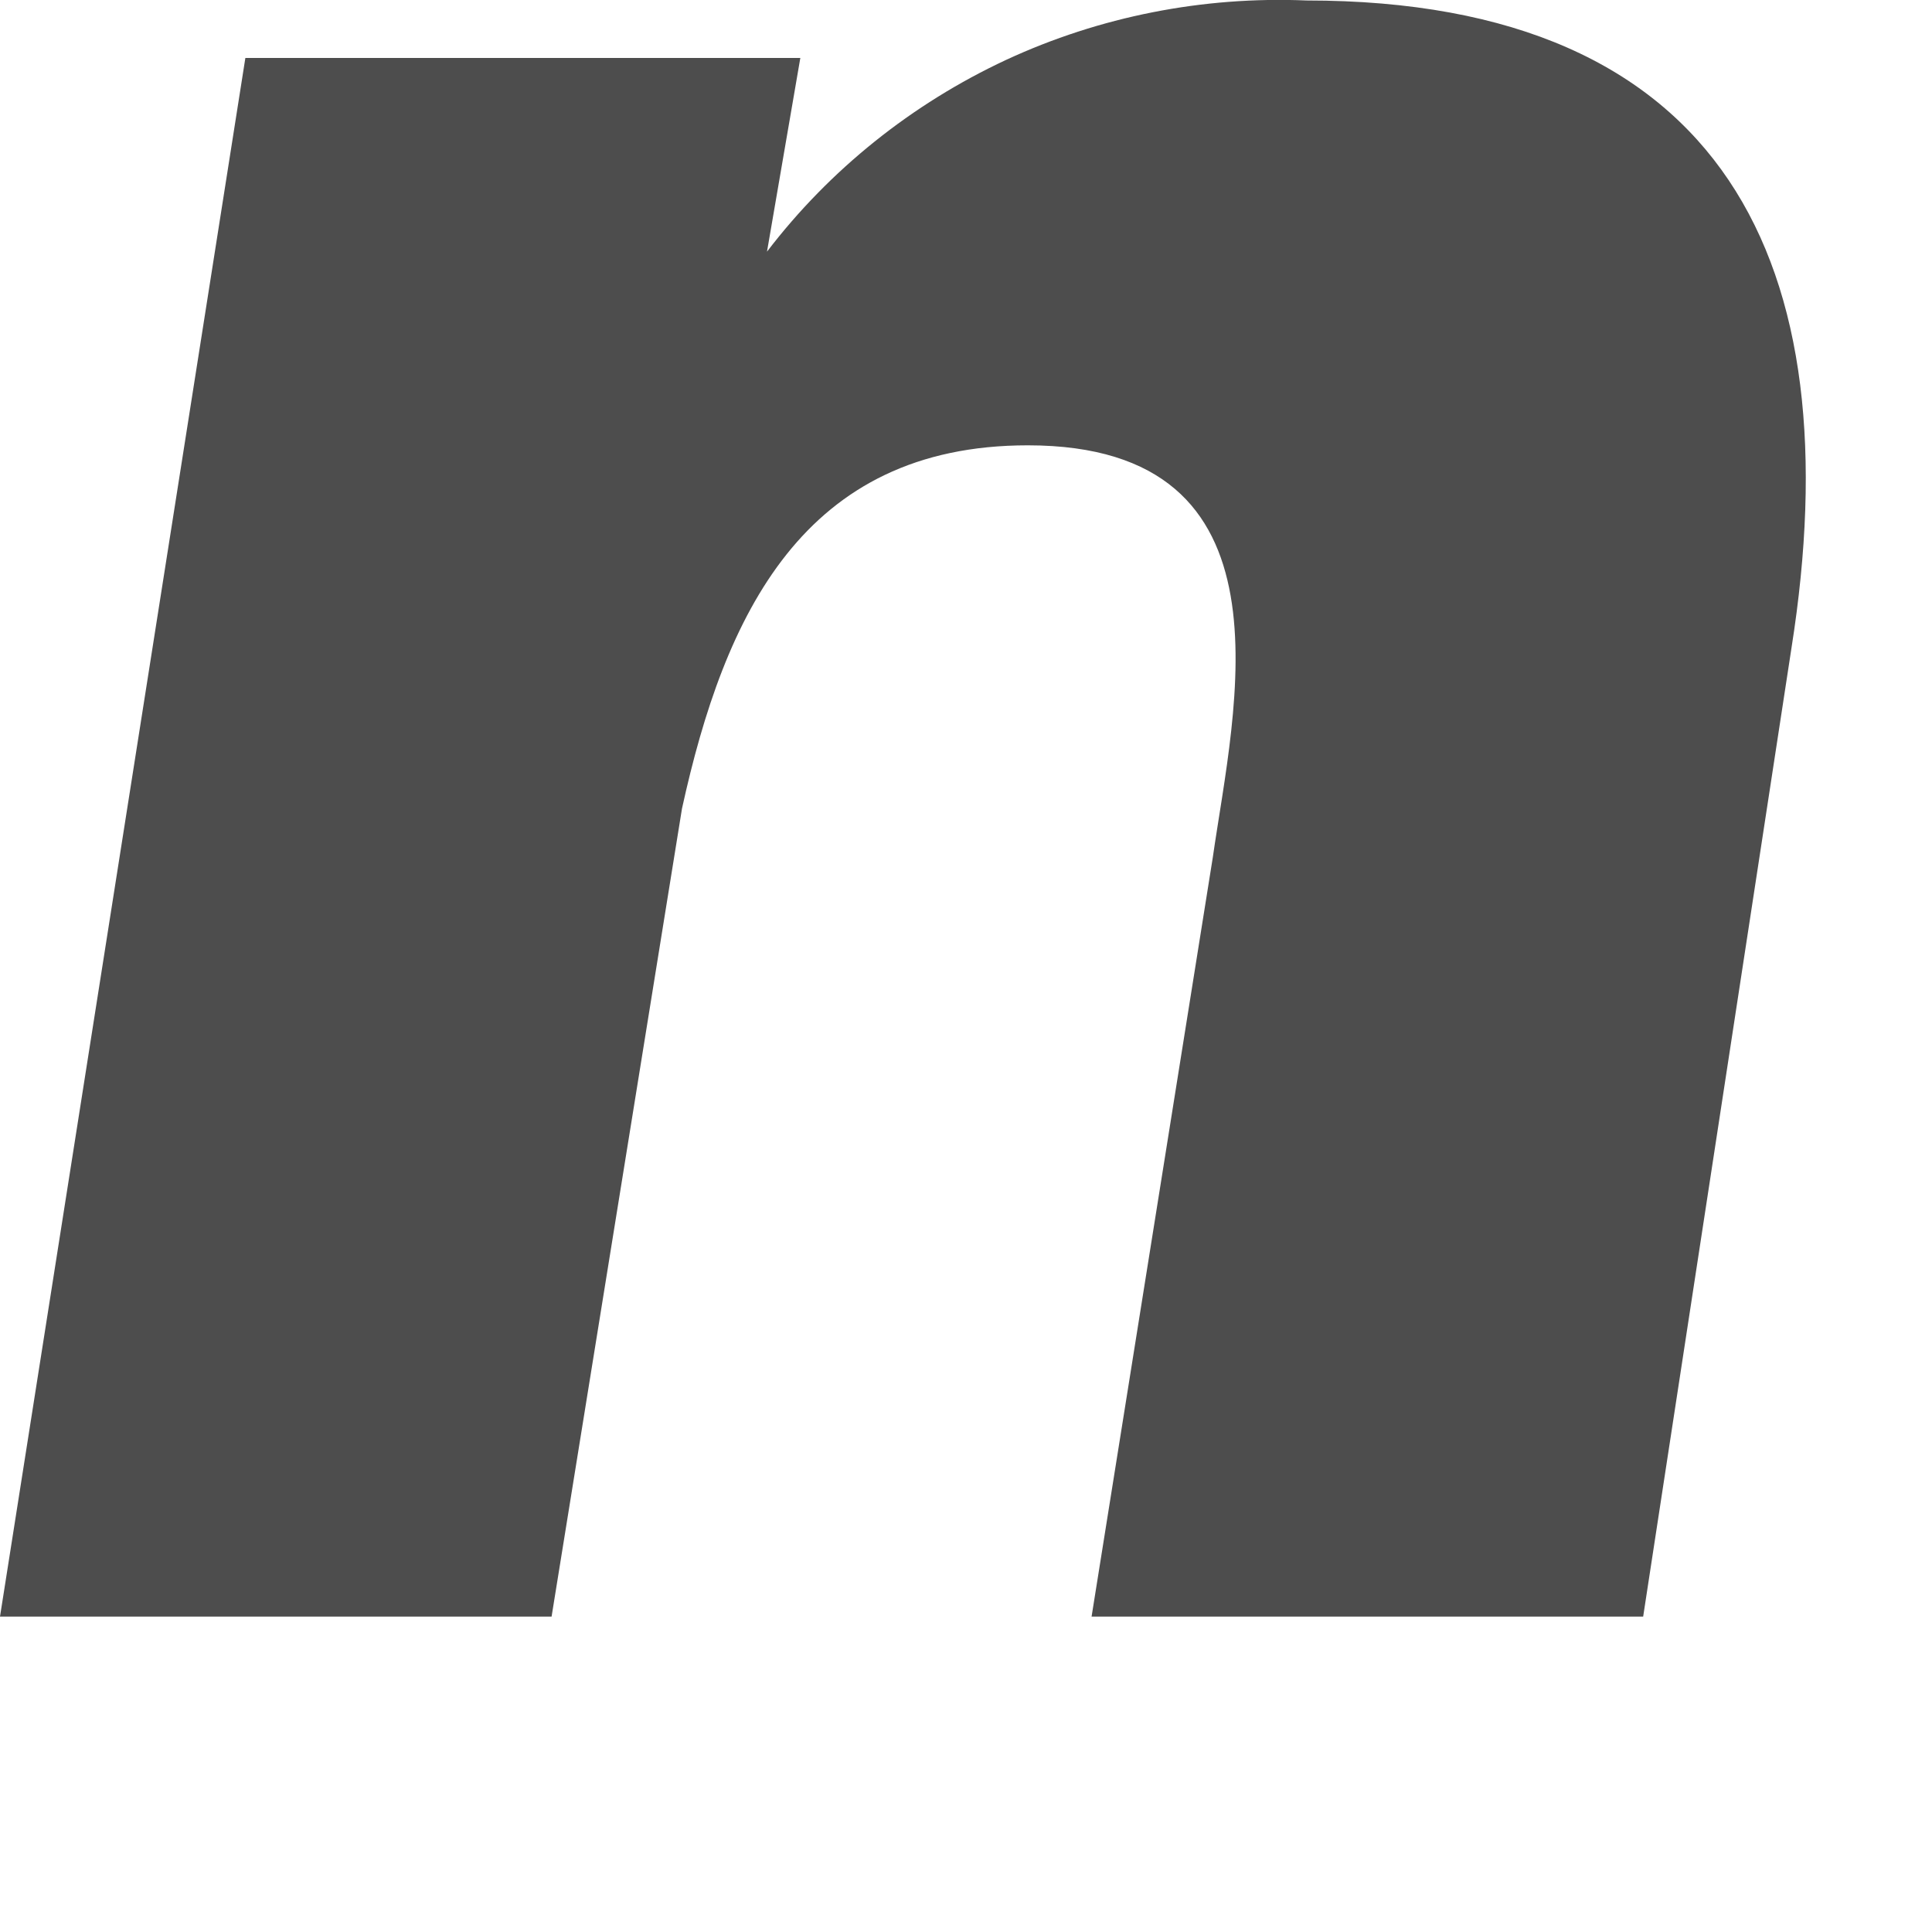
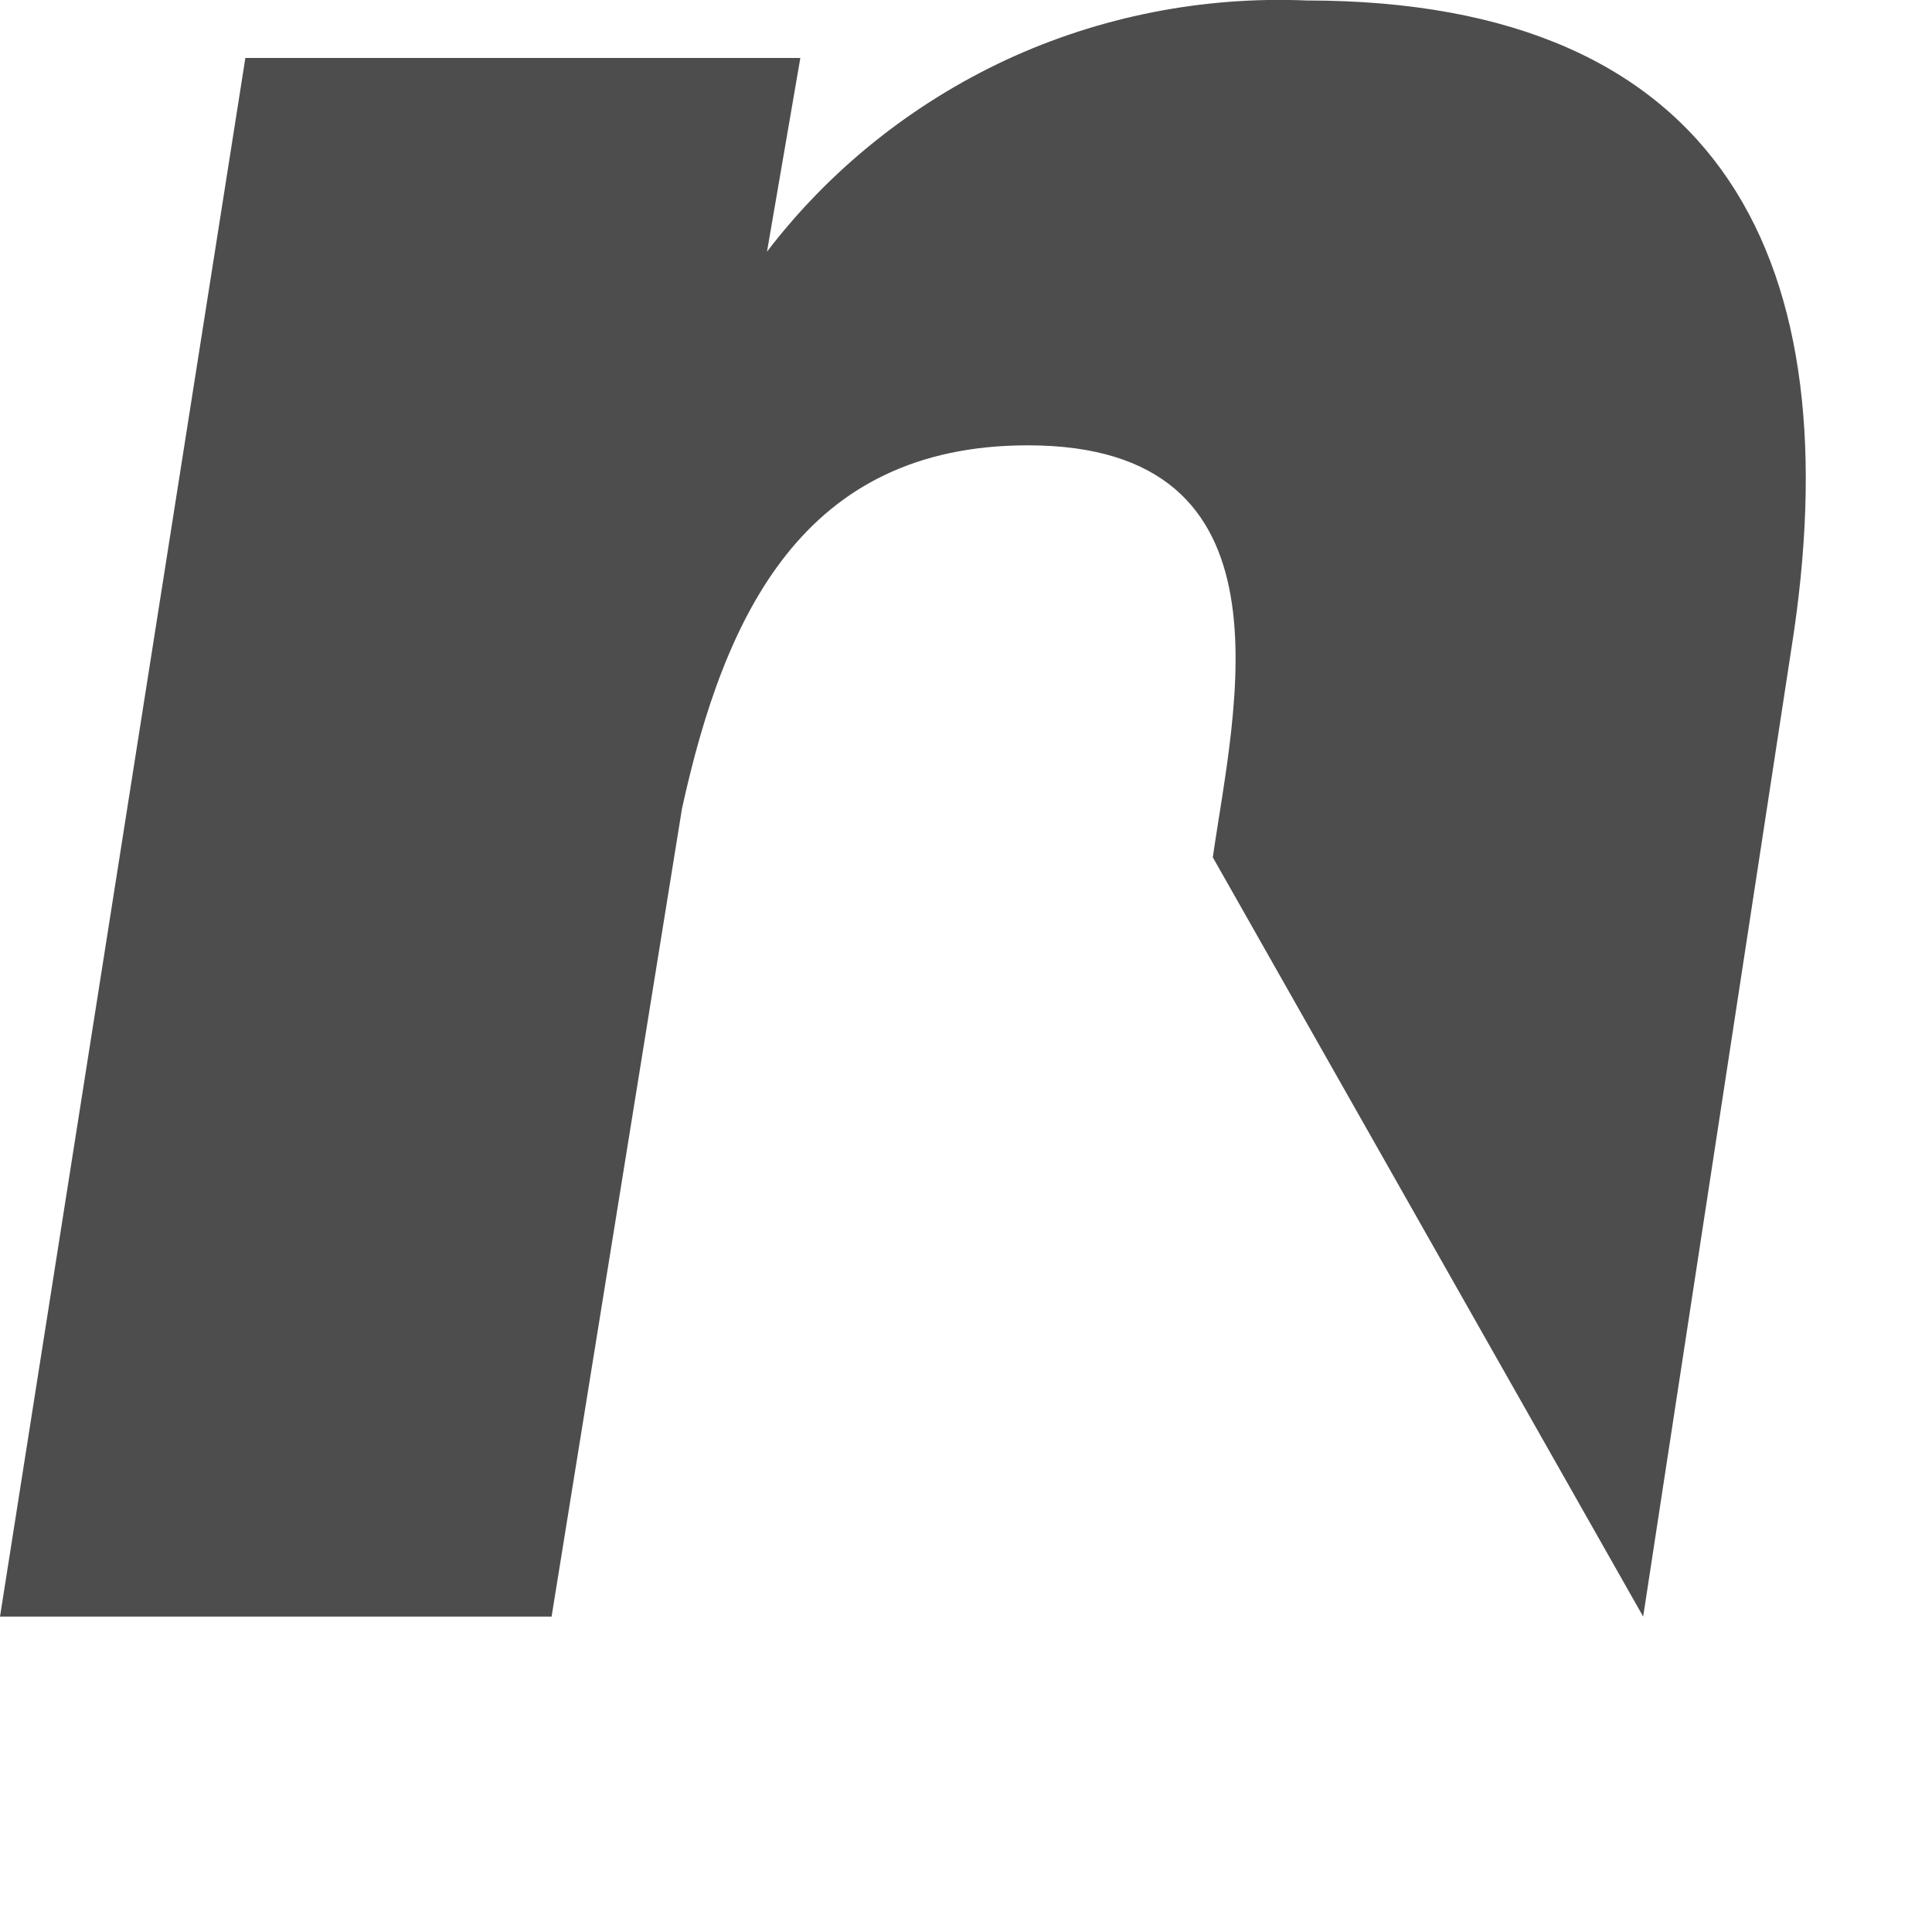
<svg xmlns="http://www.w3.org/2000/svg" fill="none" height="100%" overflow="visible" preserveAspectRatio="none" style="display: block;" viewBox="0 0 4 4" width="100%">
-   <path d="M1.588 0.521C1.718 0.351 1.888 0.215 2.083 0.124C2.277 0.034 2.491 -0.008 2.705 0.001C3.571 0.001 3.835 0.546 3.709 1.342L3.402 3.347H2.26L2.511 1.775C2.555 1.468 2.693 0.922 2.128 0.922C1.663 0.922 1.5 1.273 1.412 1.674L1.142 3.347H0L0.508 0.12H1.657L1.588 0.521Z" fill="#4D4D4D" id="Vector" />
+   <path d="M1.588 0.521C1.718 0.351 1.888 0.215 2.083 0.124C2.277 0.034 2.491 -0.008 2.705 0.001C3.571 0.001 3.835 0.546 3.709 1.342L3.402 3.347L2.511 1.775C2.555 1.468 2.693 0.922 2.128 0.922C1.663 0.922 1.5 1.273 1.412 1.674L1.142 3.347H0L0.508 0.12H1.657L1.588 0.521Z" fill="#4D4D4D" id="Vector" />
</svg>